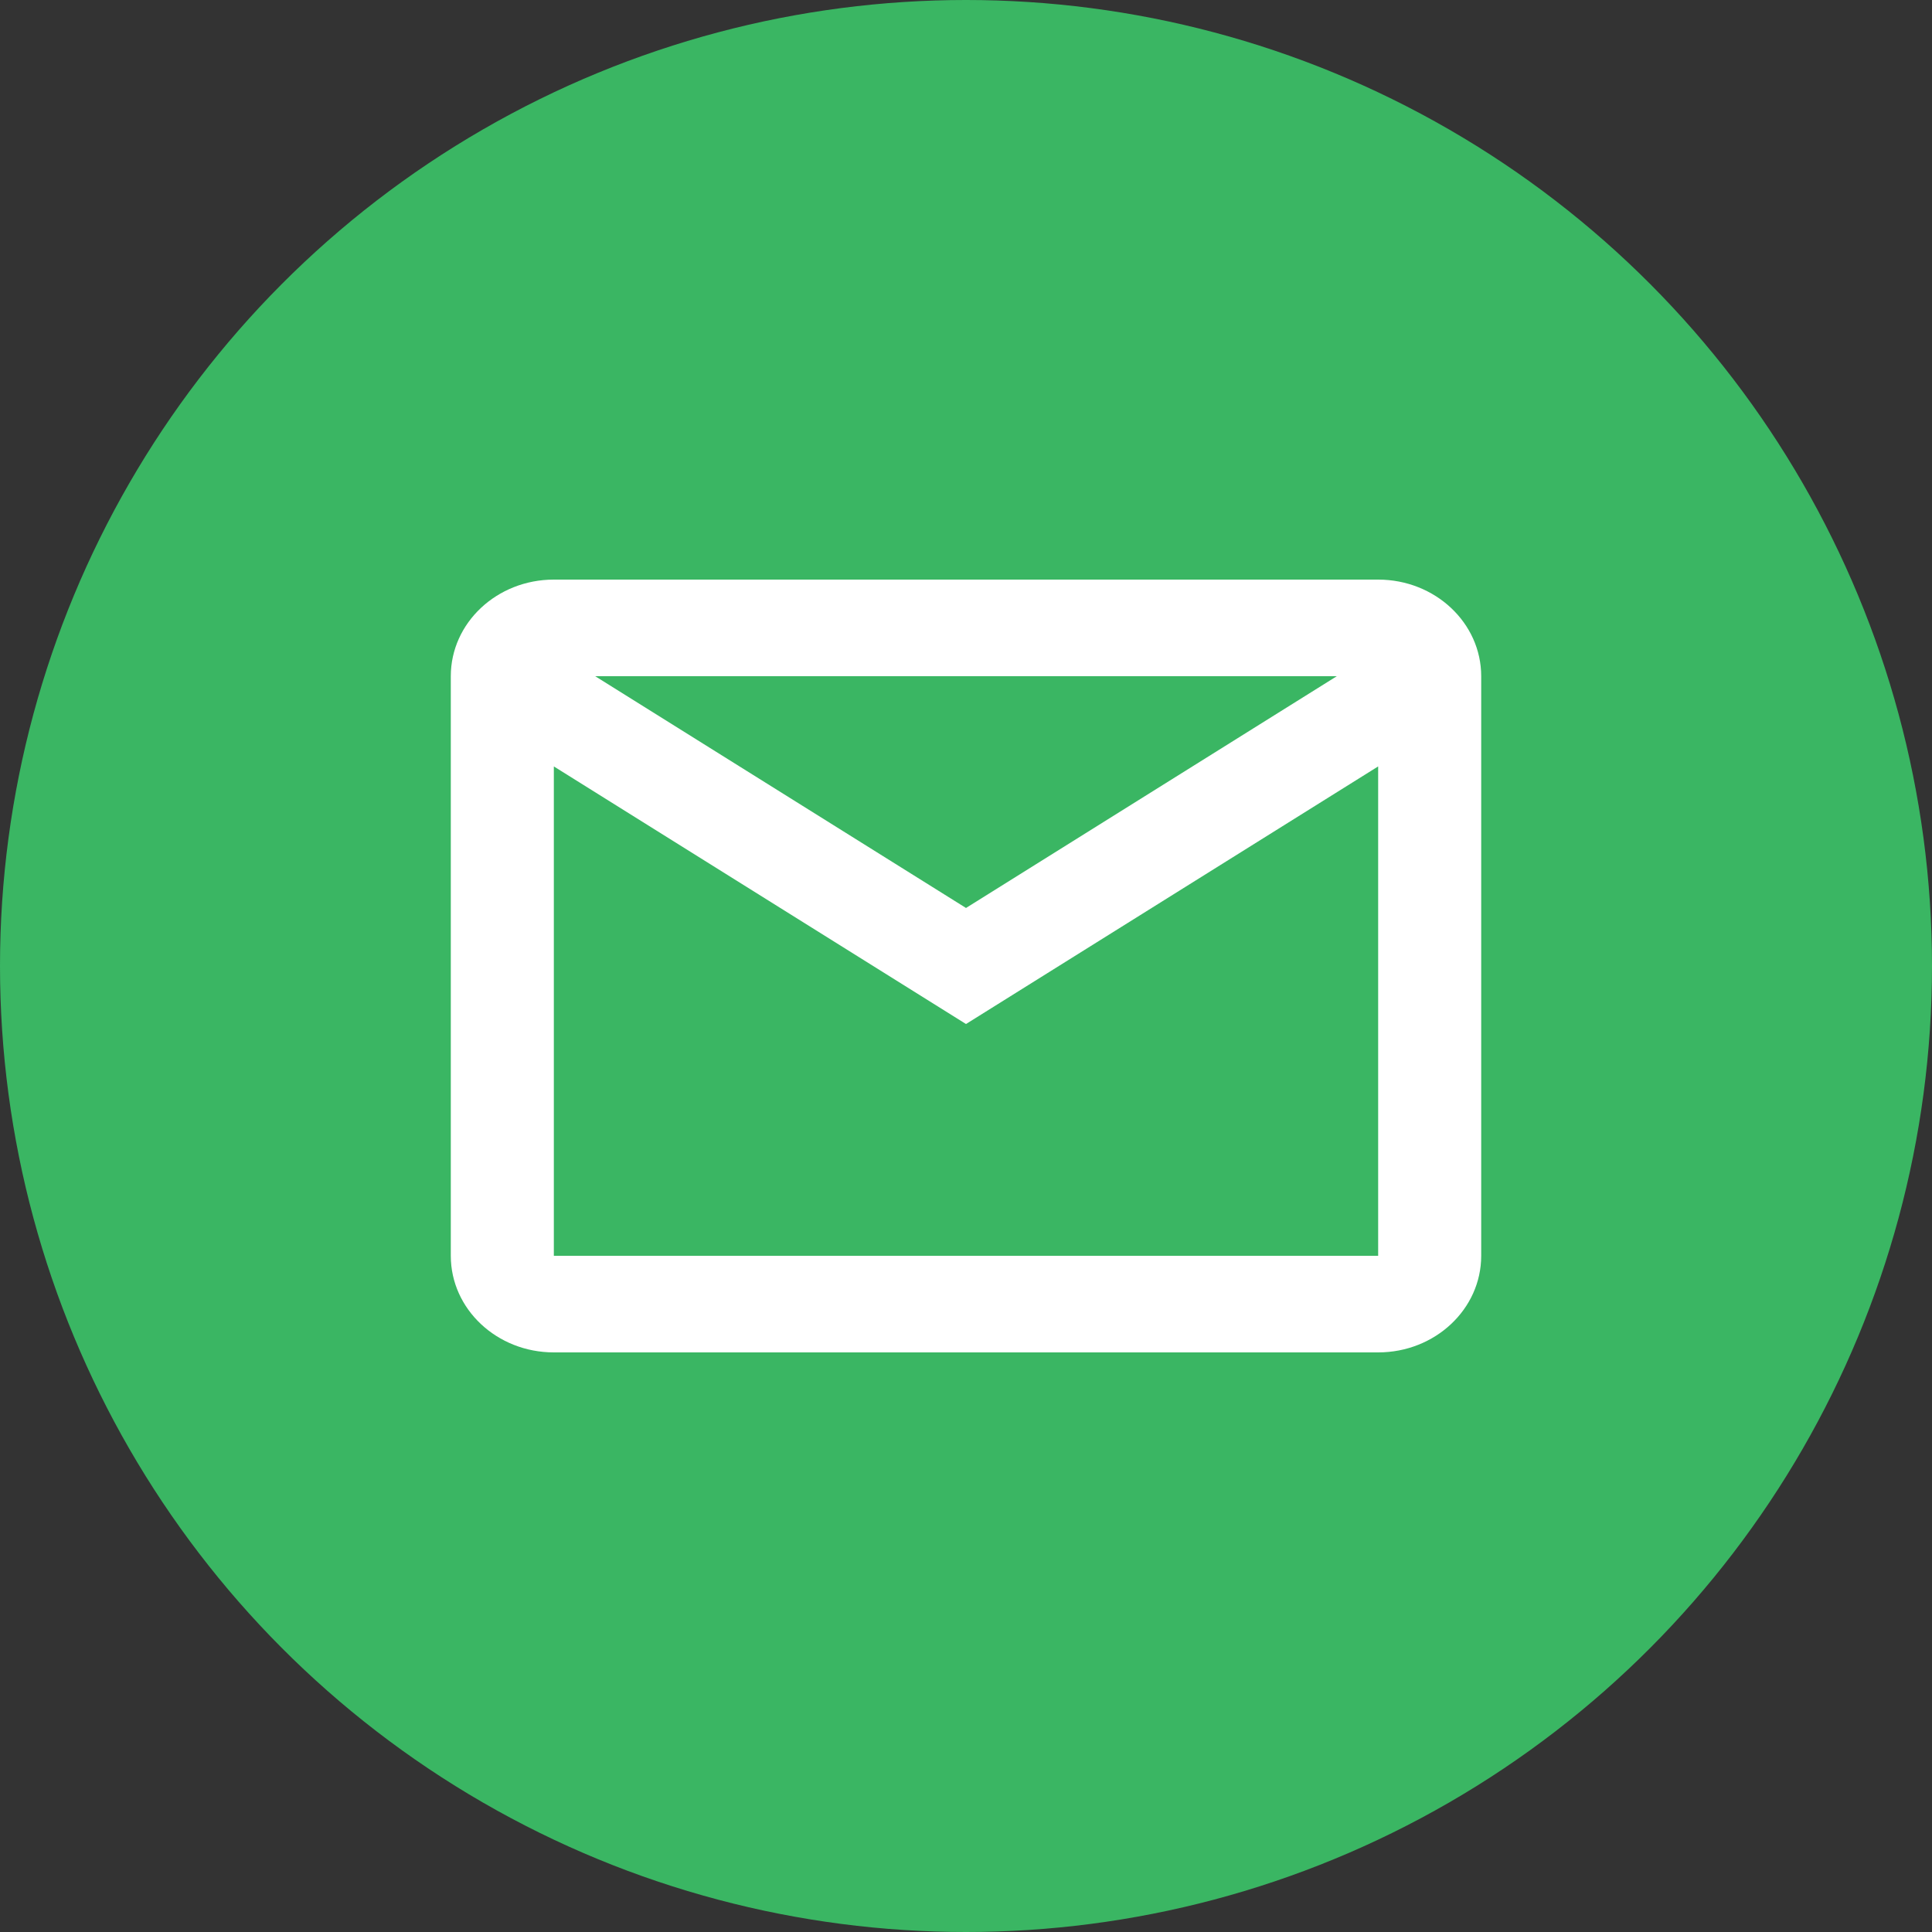
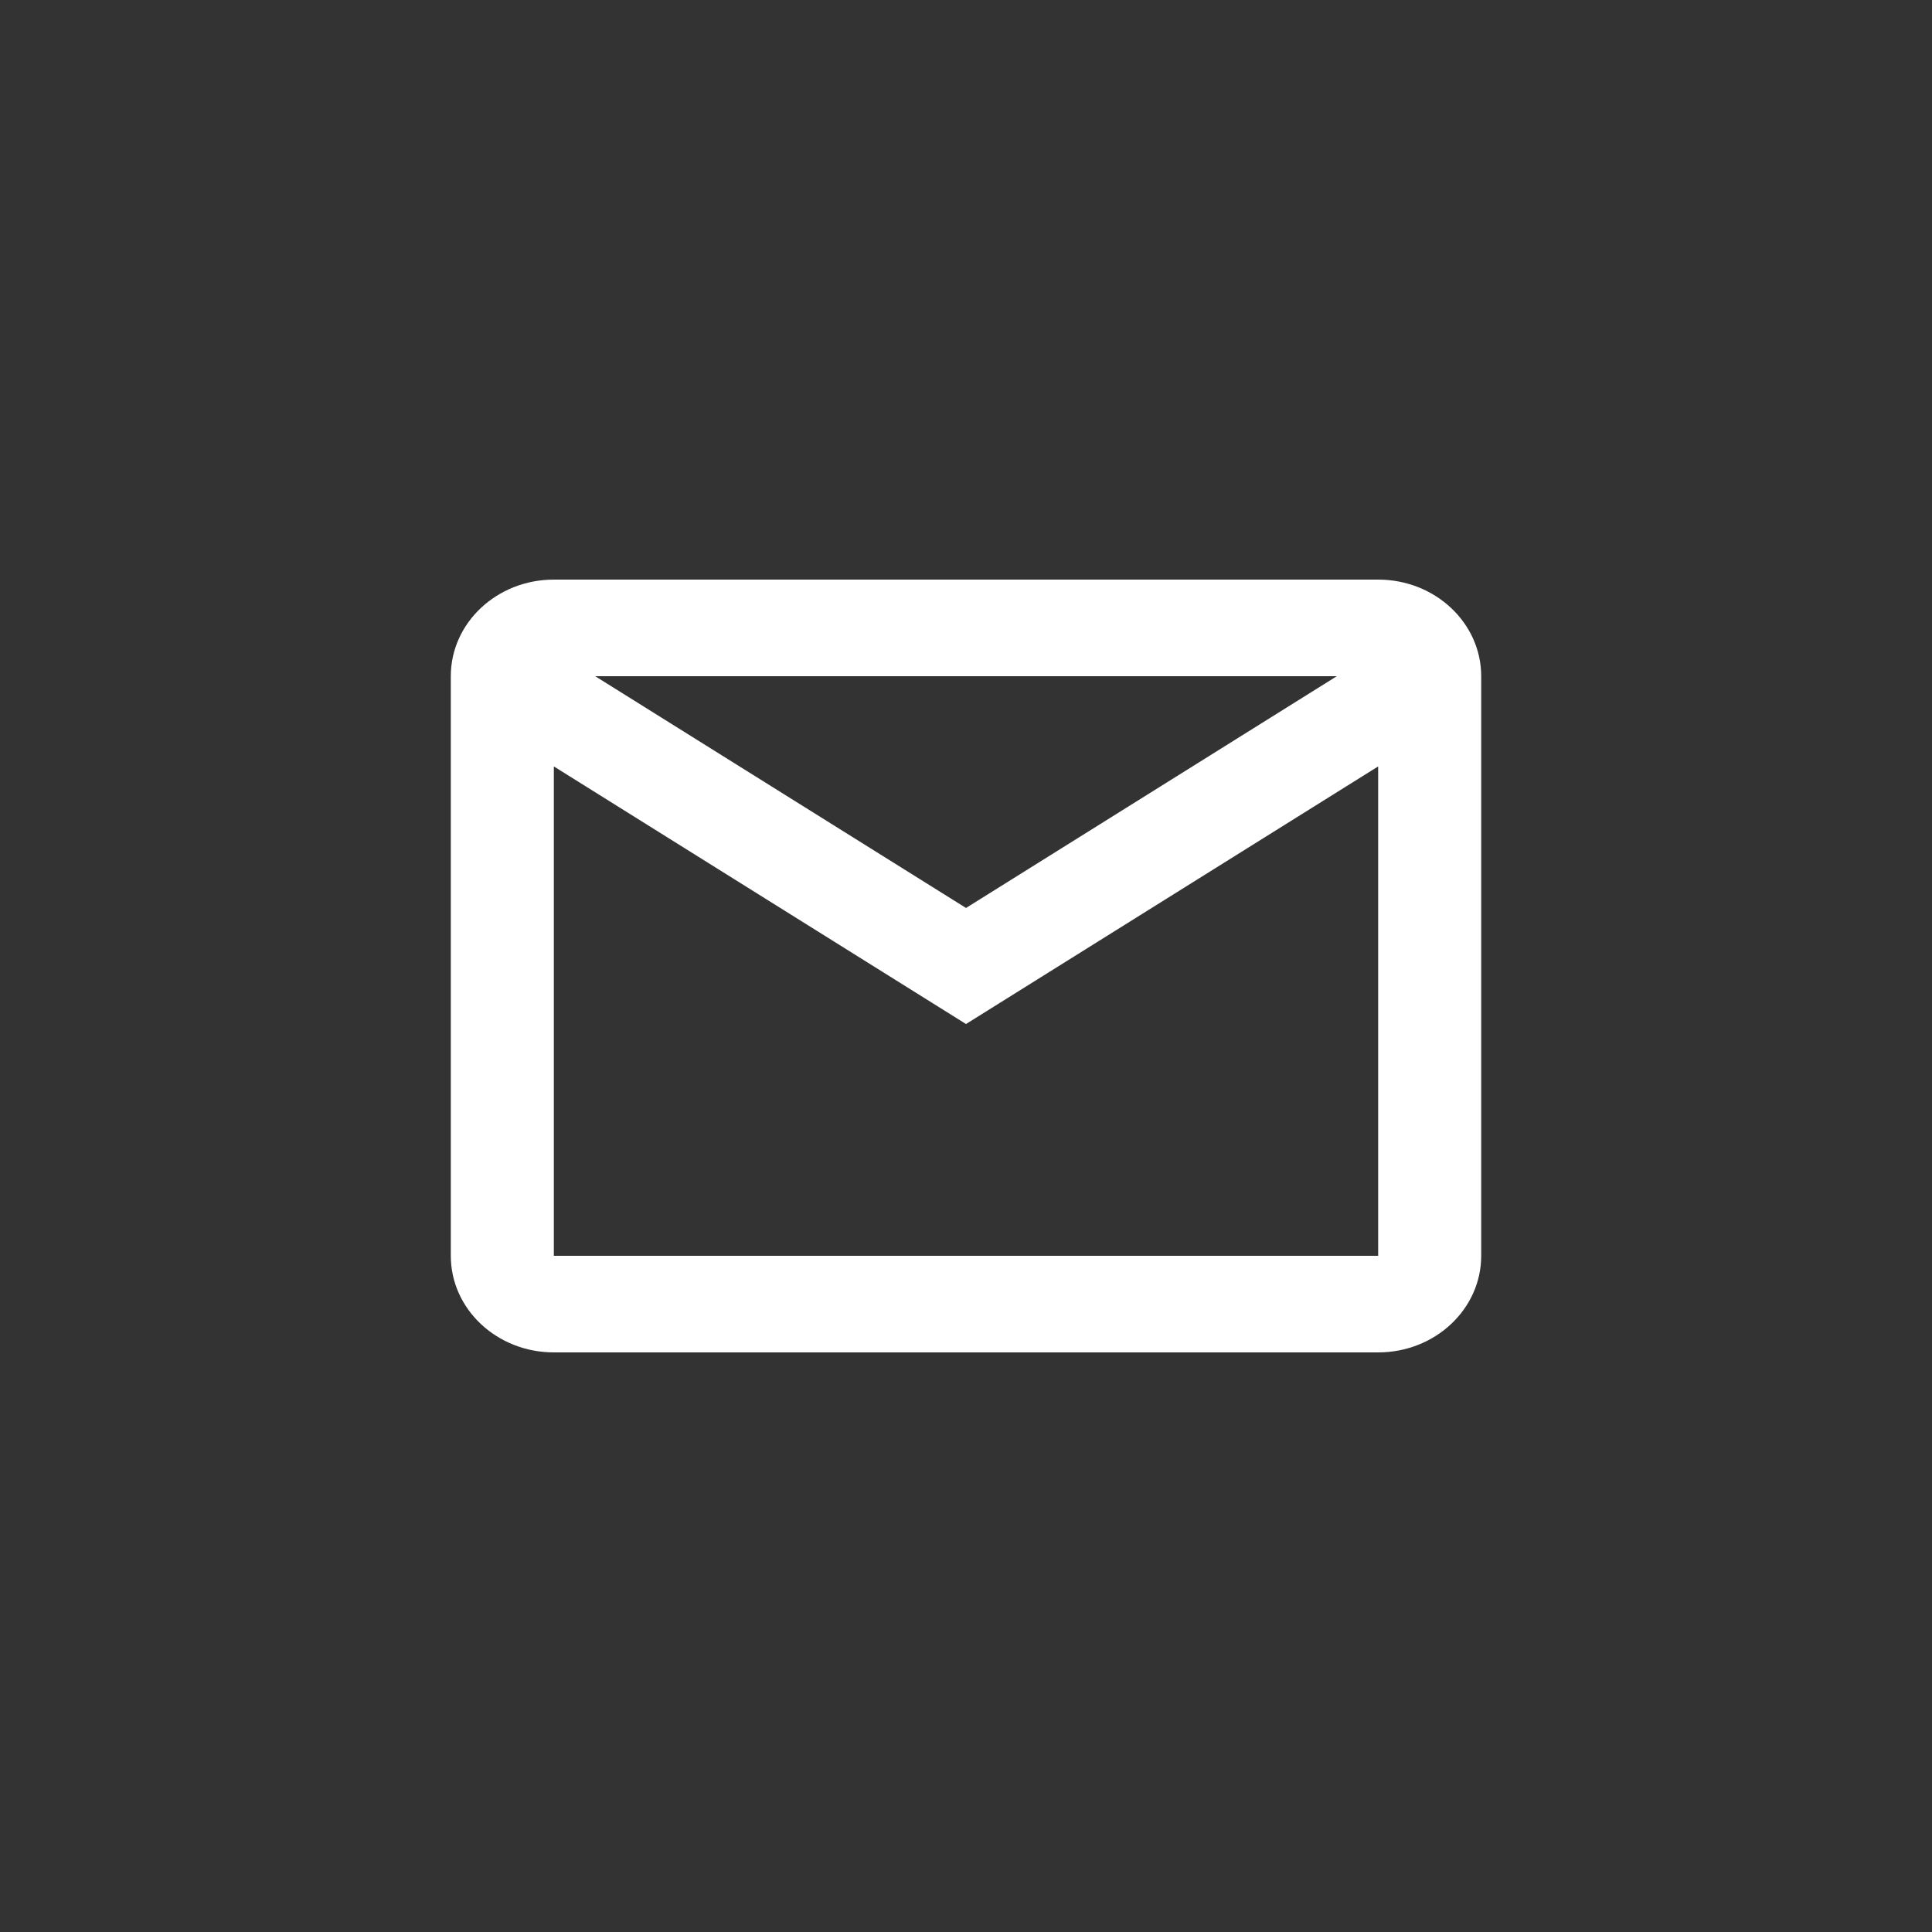
<svg xmlns="http://www.w3.org/2000/svg" width="30" height="30" viewBox="0 0 30 30" fill="none">
  <rect x="0" y="0" width="30" height="30" fill="#333333" stroke="none" />
-   <circle cx="15" cy="15" r="15" fill="#3AB663" />
  <path fill-rule="evenodd" clip-rule="evenodd" d="M7 10.5C7 9.672 7.716 9 8.6 9H21.4C22.284 9 23 9.672 23 10.5V19.5C23 20.328 22.284 21 21.4 21H8.6C7.716 21 7 20.328 7 19.5V10.5ZM21.4 11.901V19.5H8.6V11.901L15 15.901L21.4 11.901ZM20.758 10.5H9.242L15 14.099L20.758 10.5Z" fill="white" />
</svg>